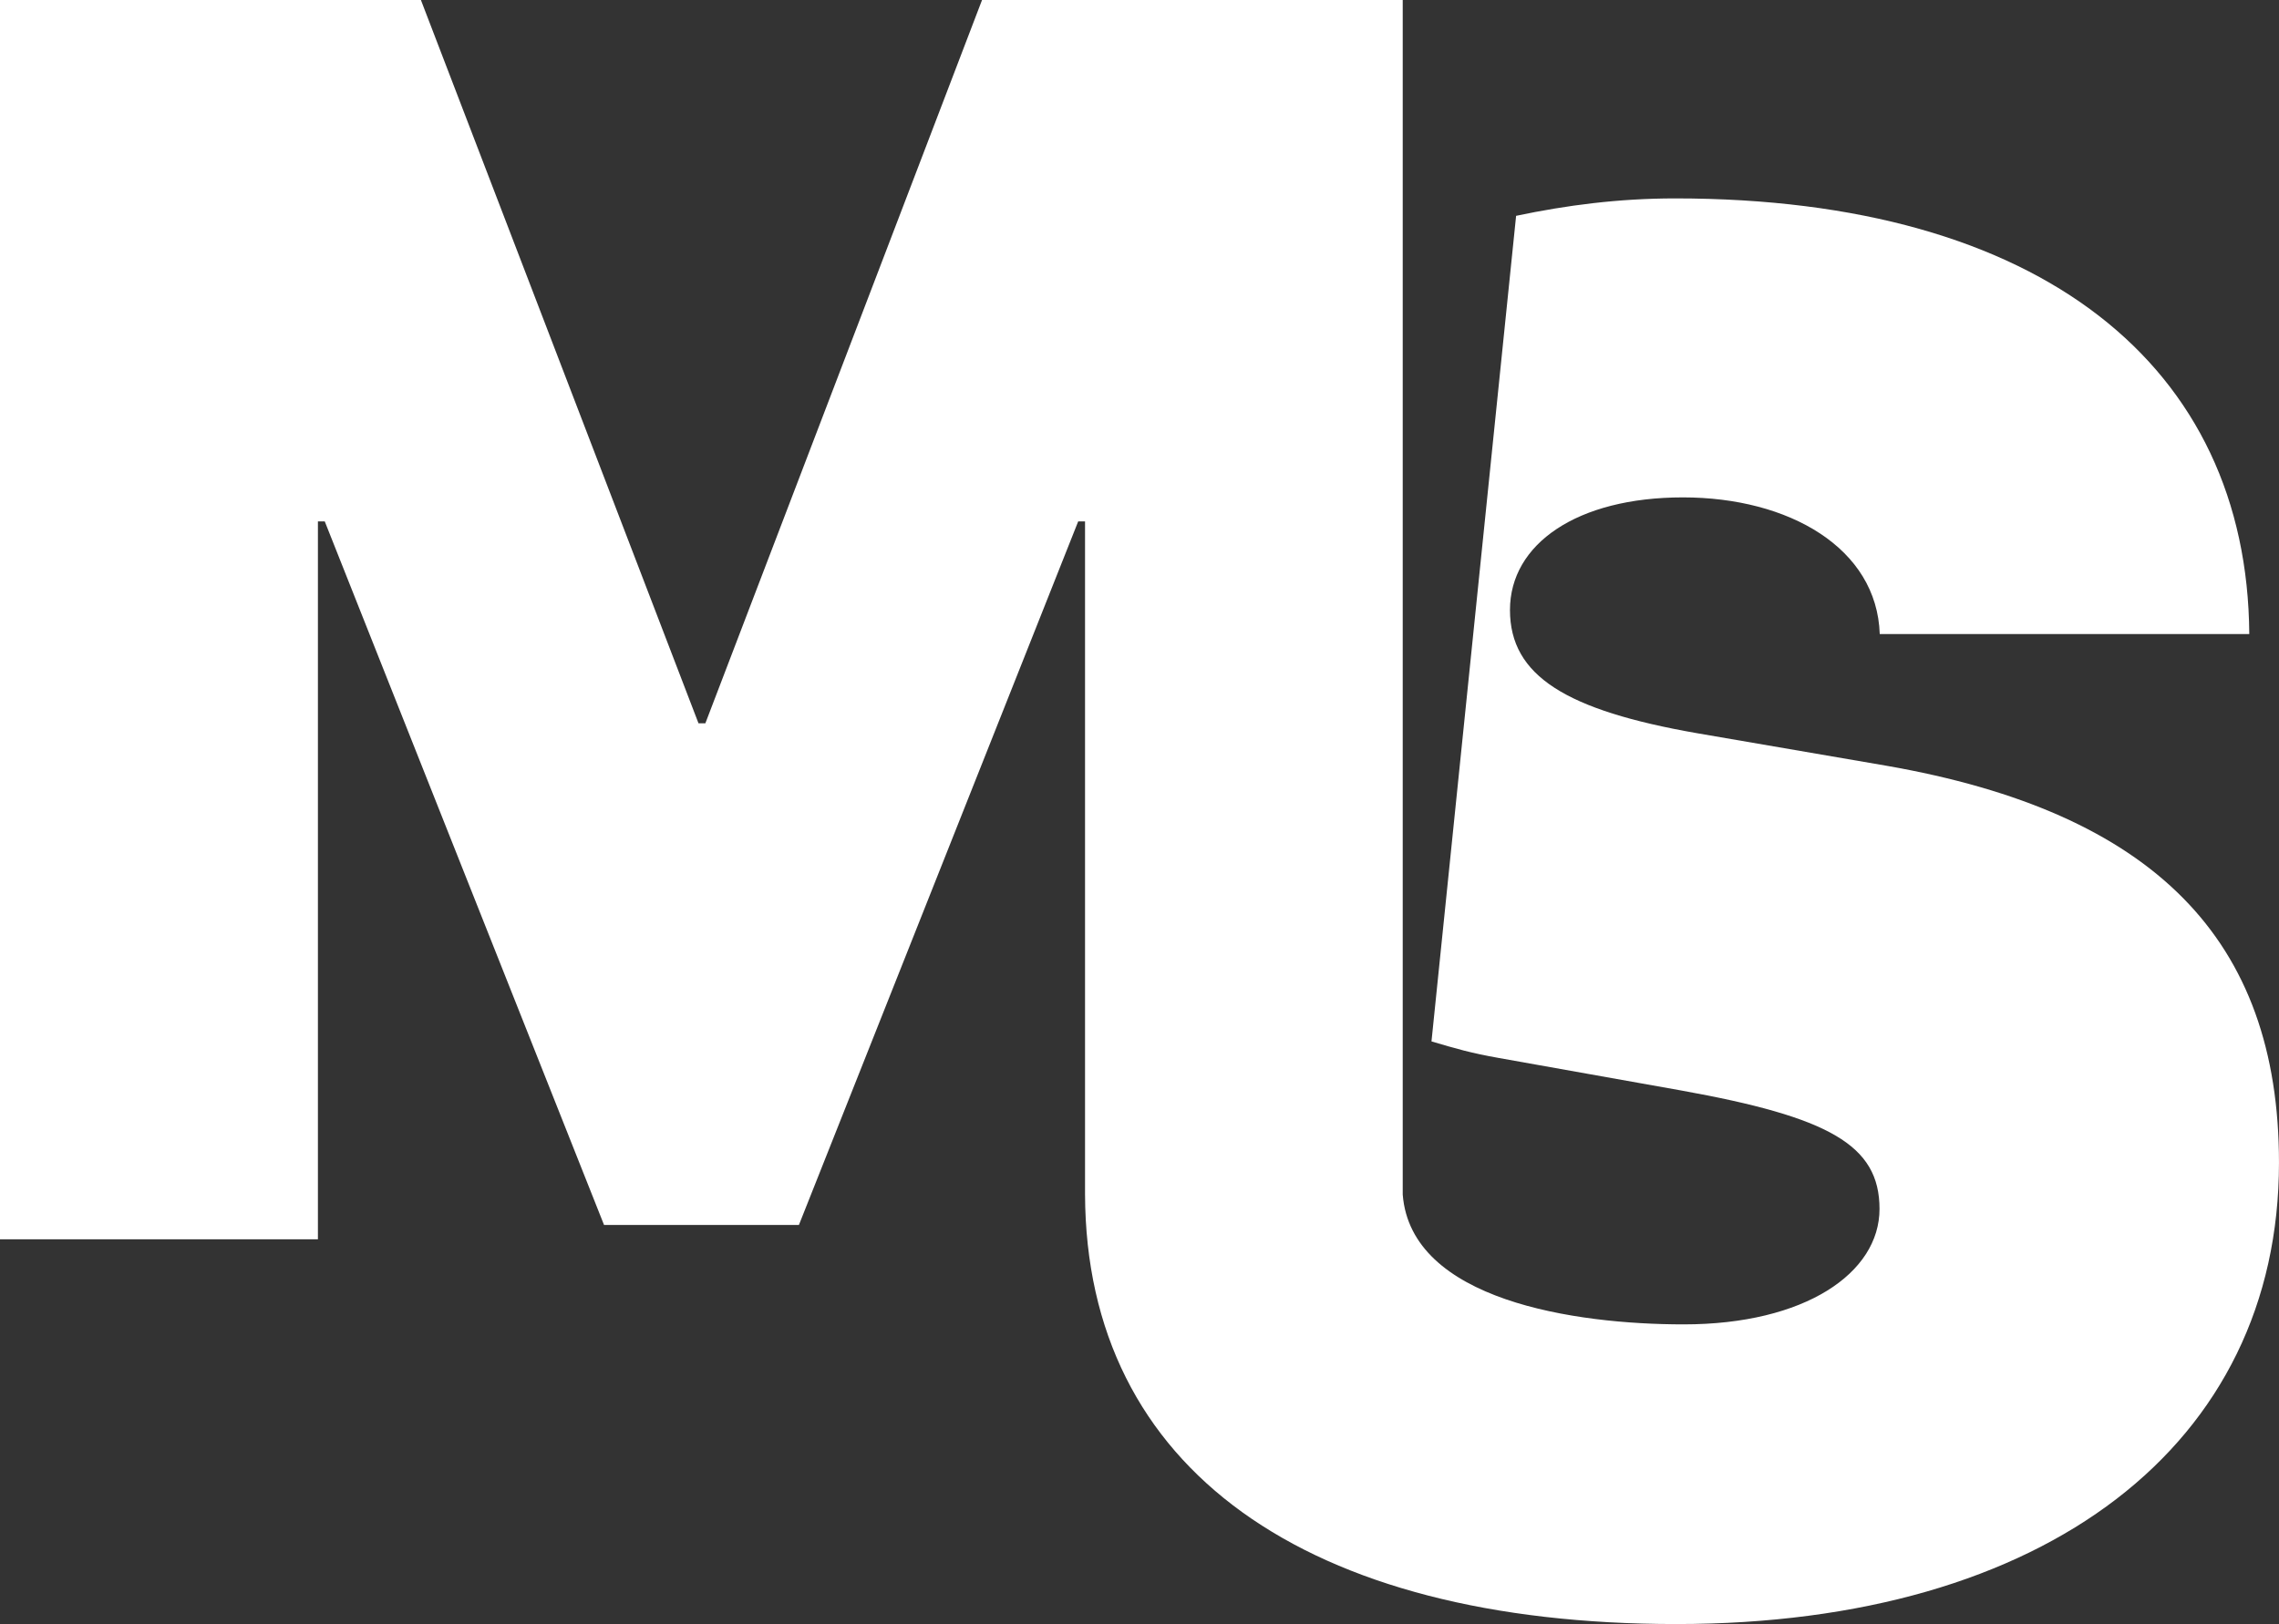
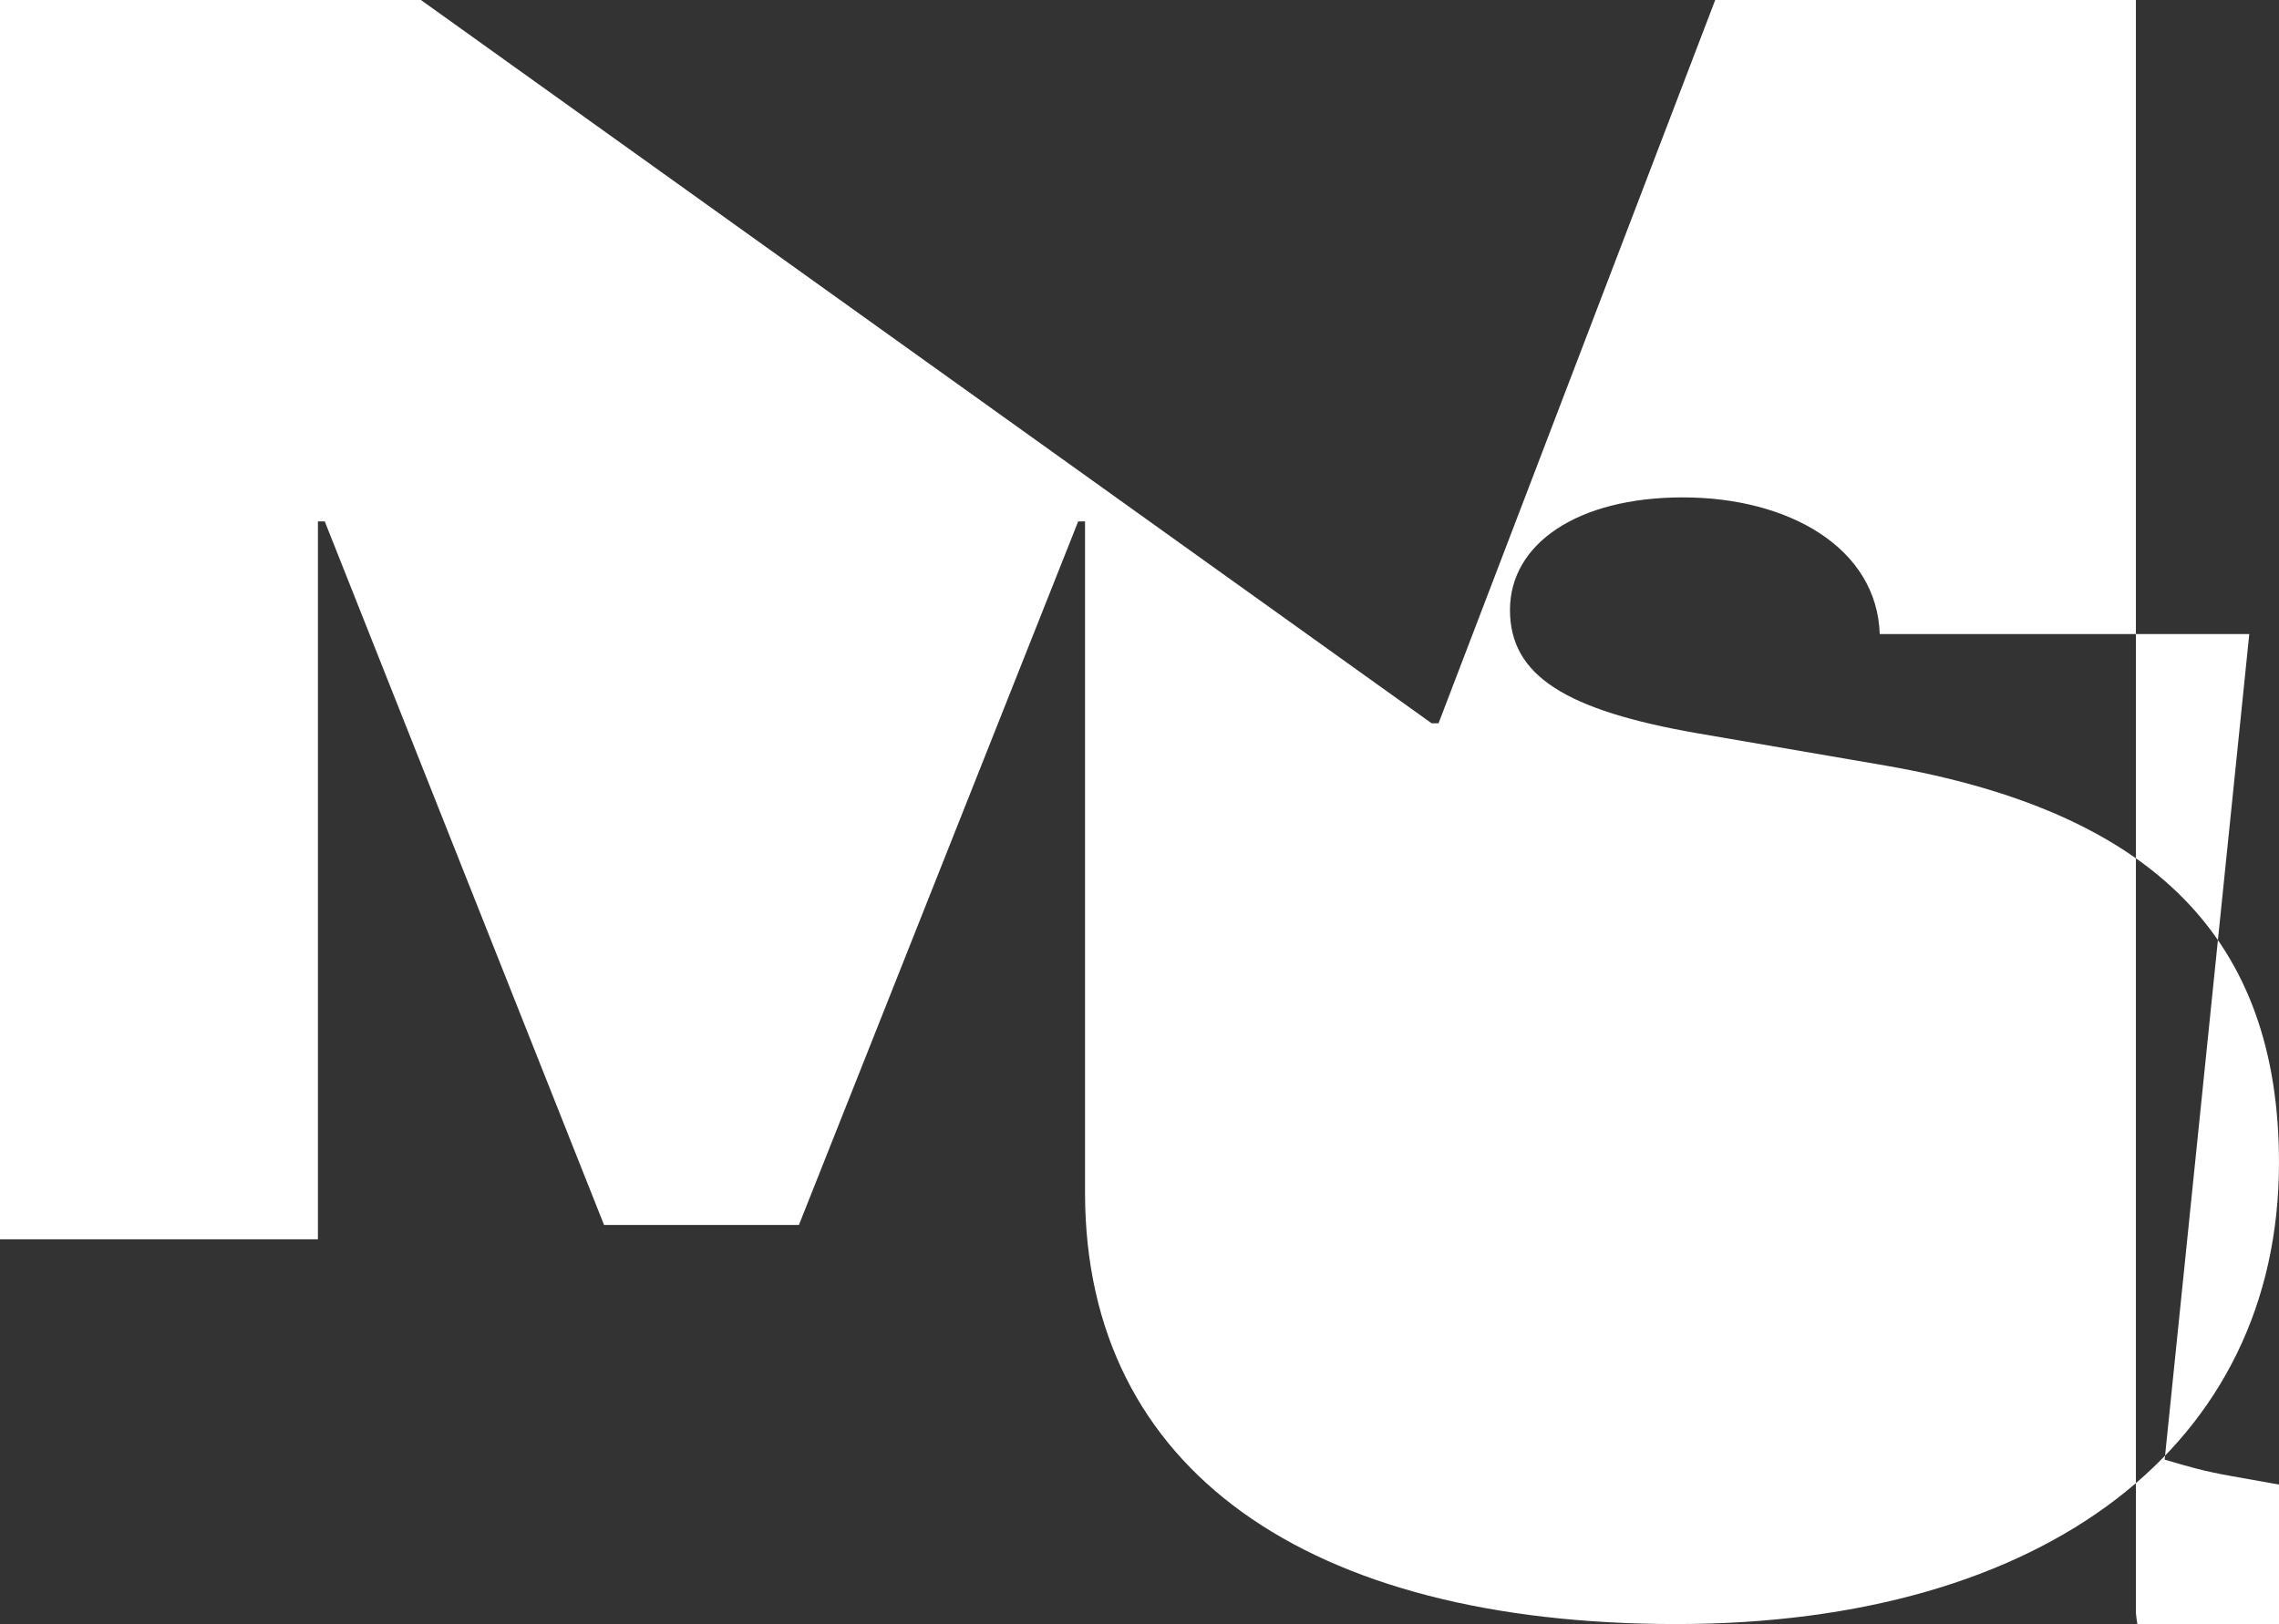
<svg xmlns="http://www.w3.org/2000/svg" id="_Слой_1" data-name="Слой 1" viewBox="0 0 1000 712.82">
  <rect x="0" y="0" width="1000" height="712.82" fill="#333333" stroke="none" />
  <defs>
    <style> .cls-1 { fill: #fff; stroke-width: 0px; } </style>
  </defs>
-   <path class="cls-1" d="M827.71,336.09l-83.04-14.27c-57.39-10.03-82.11-25.13-82.11-54.08s29.37-49.43,75.9-49.43,85.11,22.23,86.35,59.98h162.15c-.83-117.37-91-191.21-251.91-191.21-24.82,0-47.78,3-69.8,7.65l-37.13,362.36c10.86,3.21,17.17,5.07,29.37,7.24l80.04,14.27c64.94,11.69,87.18,23.89,87.18,52.02s-32.68,50.67-85.94,50.67c-47.78,0-119.65-10.55-123.27-56.98V0h-184.59l-121.41,317.48h-3L184.69,0H0v543.95h139.5V228.85h3l122.54,308.79h85.52l122.54-308.79h3v295.35c.41,120.68,97.21,188.62,259.46,188.62s264.43-78.8,264.43-202.48c0-98.04-54.91-153.77-172.29-174.25Z" />
+   <path class="cls-1" d="M827.71,336.09l-83.04-14.27c-57.39-10.03-82.11-25.13-82.11-54.08s29.37-49.43,75.9-49.43,85.11,22.23,86.35,59.98h162.15l-37.13,362.36c10.86,3.21,17.17,5.07,29.37,7.24l80.04,14.27c64.94,11.69,87.18,23.89,87.18,52.02s-32.68,50.67-85.94,50.67c-47.78,0-119.65-10.55-123.27-56.98V0h-184.59l-121.41,317.48h-3L184.69,0H0v543.95h139.5V228.85h3l122.54,308.79h85.52l122.54-308.79h3v295.35c.41,120.68,97.21,188.62,259.46,188.62s264.43-78.8,264.43-202.48c0-98.04-54.91-153.77-172.29-174.25Z" />
</svg>